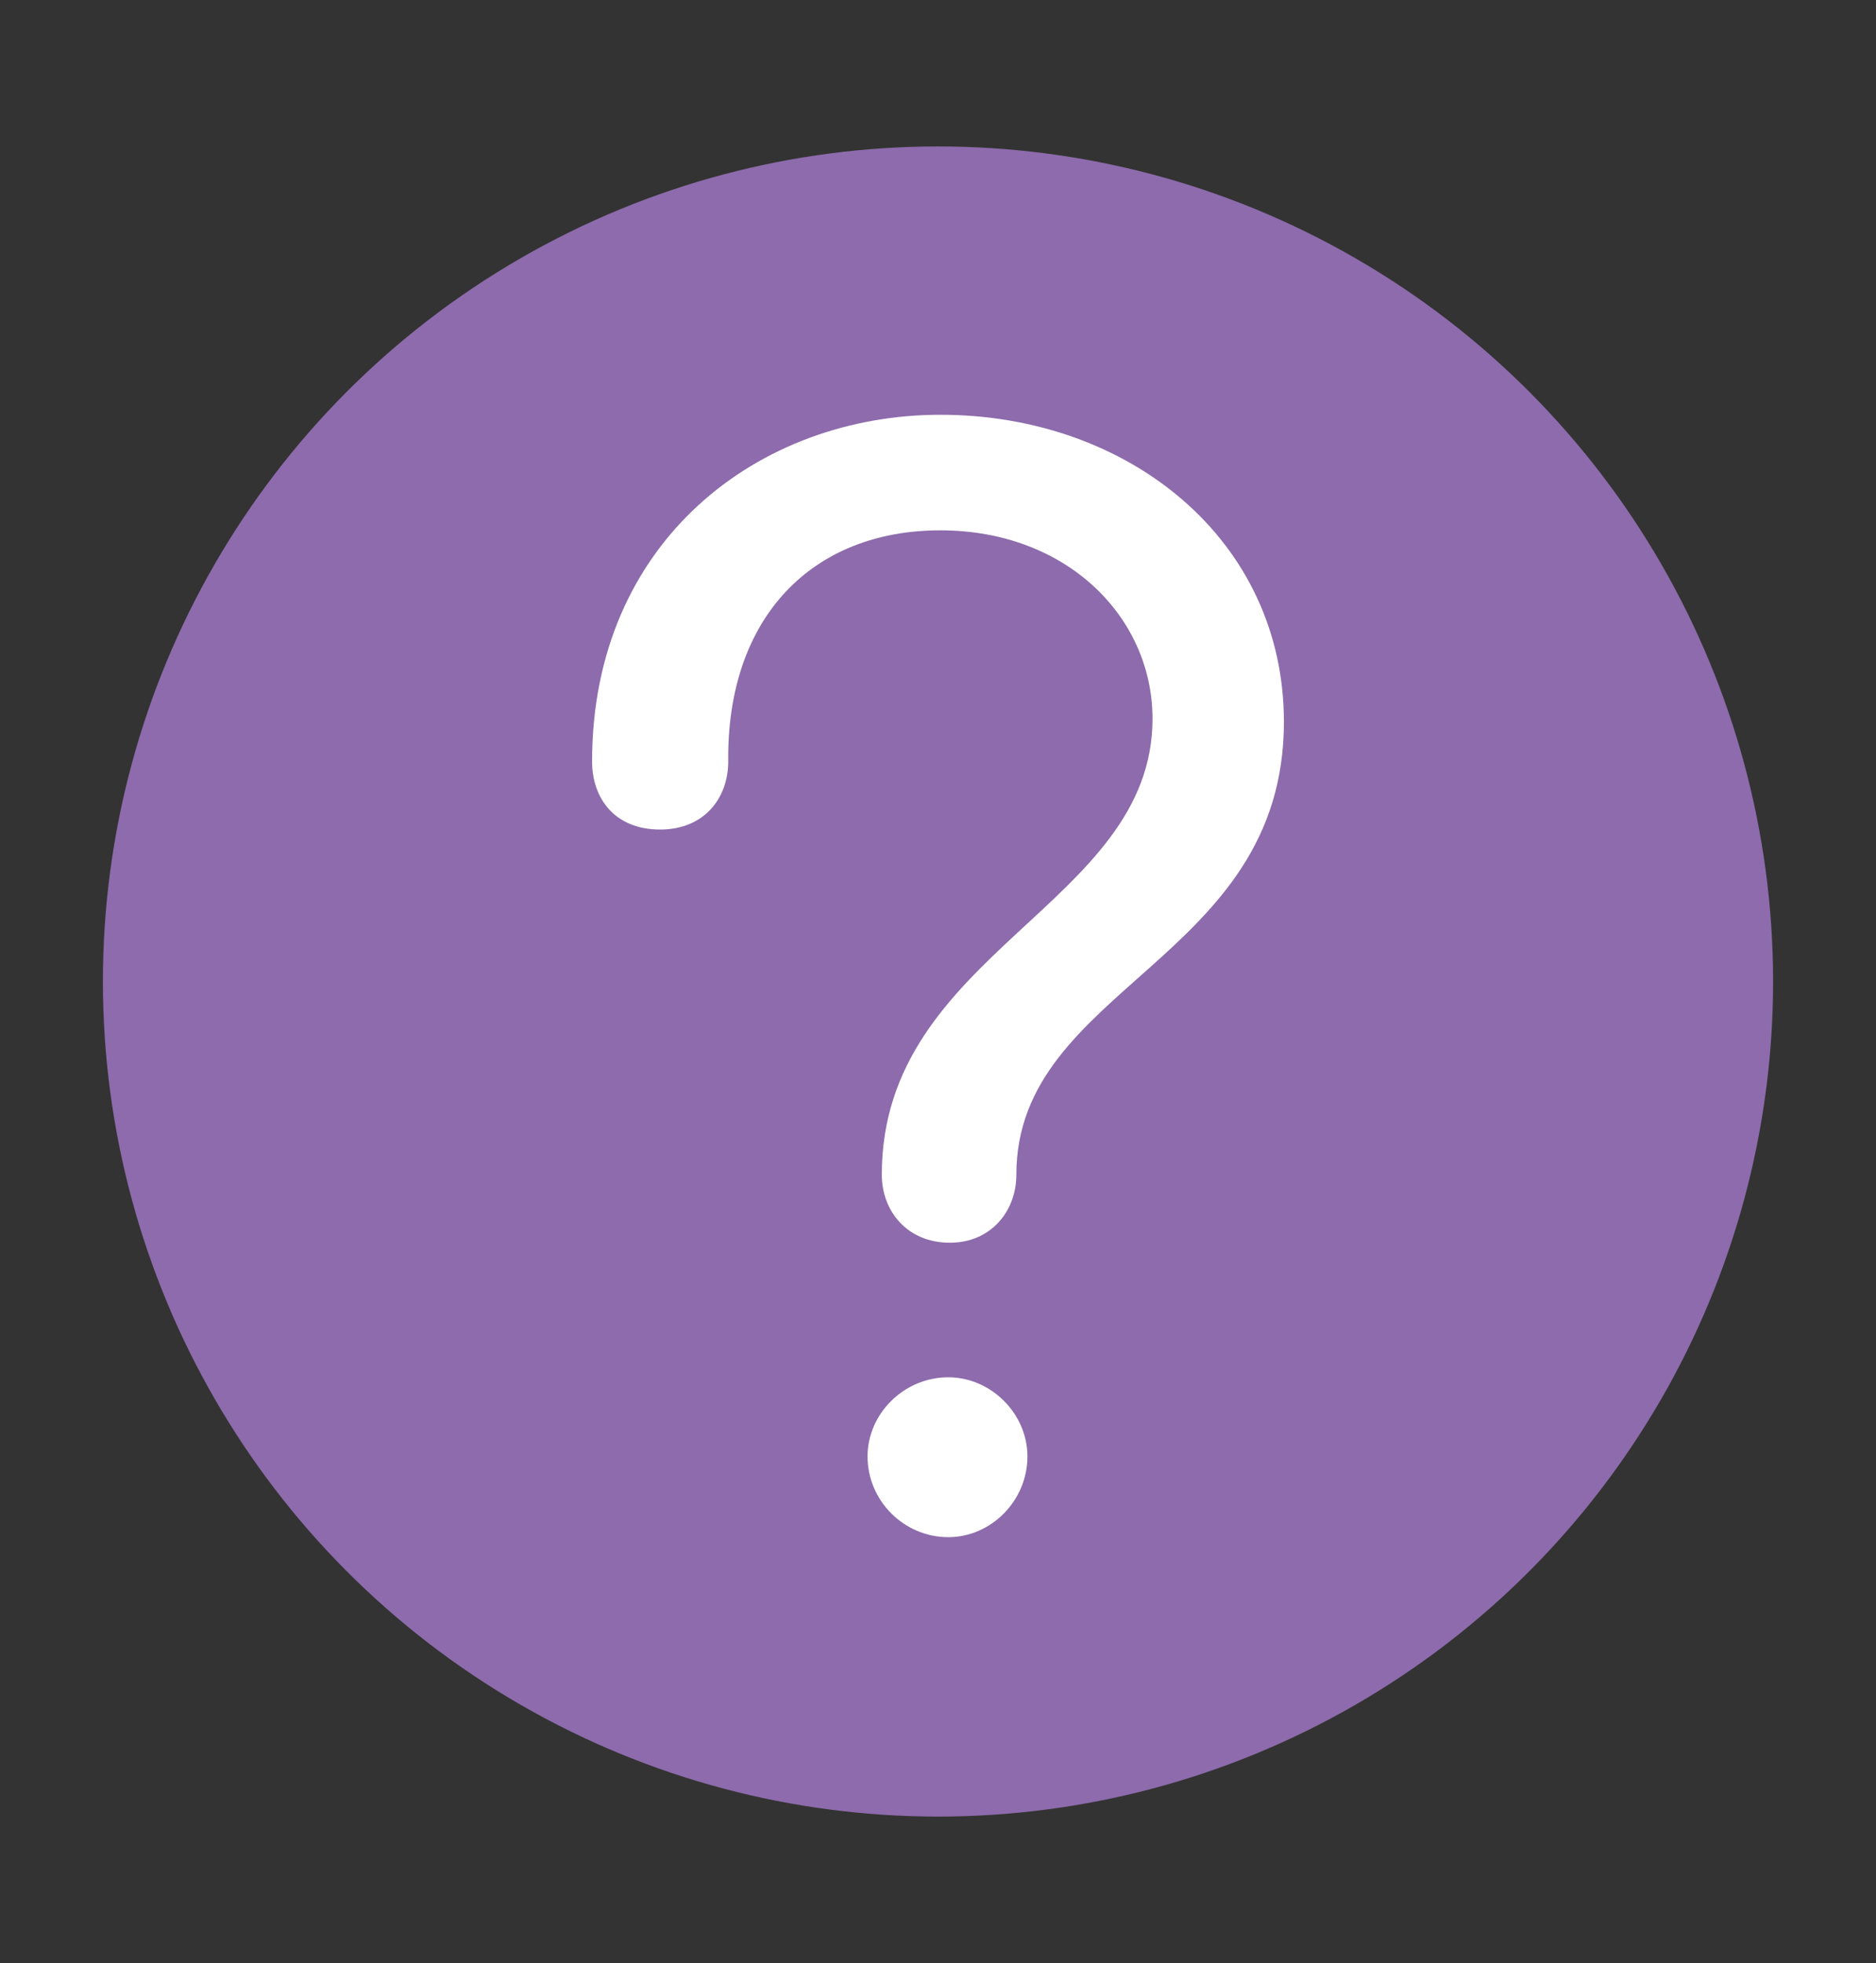
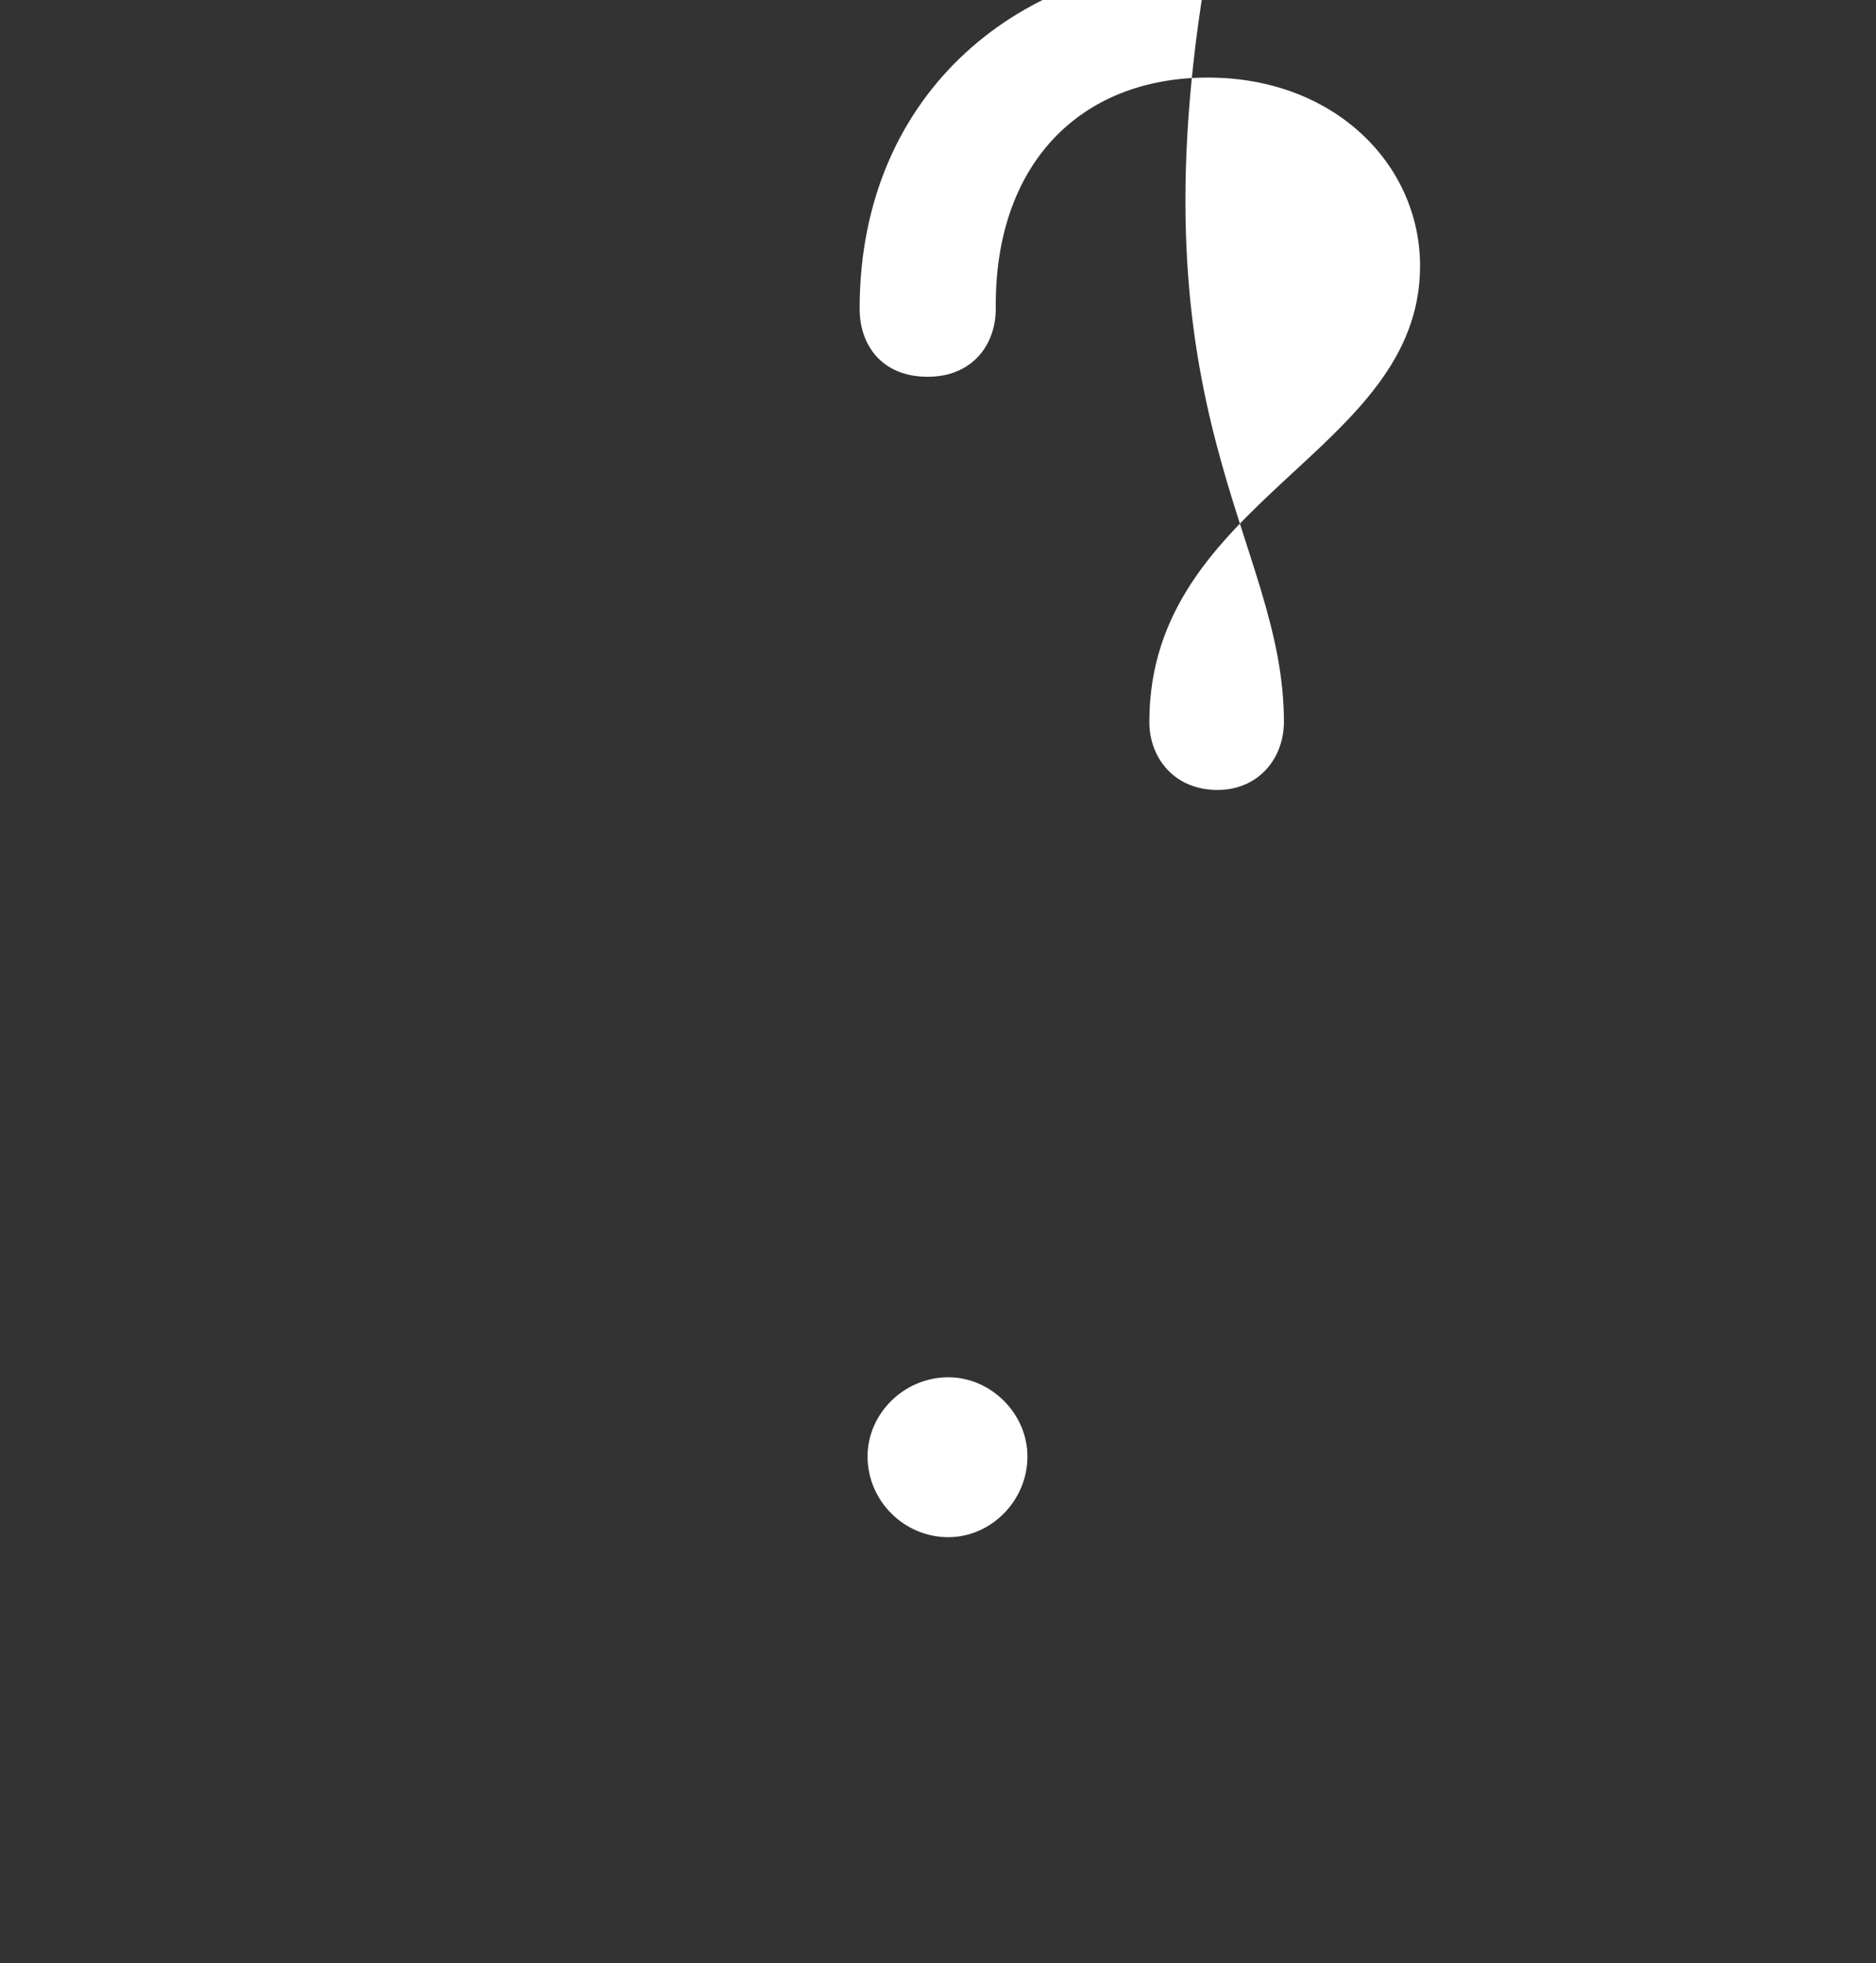
<svg xmlns="http://www.w3.org/2000/svg" version="1.1" id="Calque_1" x="0px" y="0px" viewBox="0 0 237 248" style="enable-background:new 0 0 237 248;" xml:space="preserve">
  <rect x="0" y="0" width="237" height="248" fill="#333333" stroke="none" />
  <style type="text/css">
	.st0{fill:#8D6BAC;}
	.st1{fill:#FFFFFF;}
</style>
-   <circle class="st0" cx="118.5" cy="124" r="105.5" />
  <g>
-     <path class="st1" d="M162.2,91.2c0,30.2-33.8,33.4-33.8,57.2c0,4.6-3.2,8.6-8.4,8.6c-5.4,0-8.6-4-8.6-8.6c0-28.2,34.2-34,34.2-57.6   c0-12.8-10.8-23.8-26.8-23.8c-16.2,0-27,11-26.8,29.2c0,4.6-3,8.6-8.6,8.6c-5.8,0-8.6-4-8.6-8.6c0-27.8,21-43.8,44-43.8   C142.6,52.4,162.2,68.2,162.2,91.2z M109.6,184c0-5.4,4.6-10,10.2-10c5.4,0,10,4.6,10,10c0,5.6-4.6,10.2-10,10.2   C114.2,194.2,109.6,189.6,109.6,184z" />
+     <path class="st1" d="M162.2,91.2c0,4.6-3.2,8.6-8.4,8.6c-5.4,0-8.6-4-8.6-8.6c0-28.2,34.2-34,34.2-57.6   c0-12.8-10.8-23.8-26.8-23.8c-16.2,0-27,11-26.8,29.2c0,4.6-3,8.6-8.6,8.6c-5.8,0-8.6-4-8.6-8.6c0-27.8,21-43.8,44-43.8   C142.6,52.4,162.2,68.2,162.2,91.2z M109.6,184c0-5.4,4.6-10,10.2-10c5.4,0,10,4.6,10,10c0,5.6-4.6,10.2-10,10.2   C114.2,194.2,109.6,189.6,109.6,184z" />
  </g>
</svg>